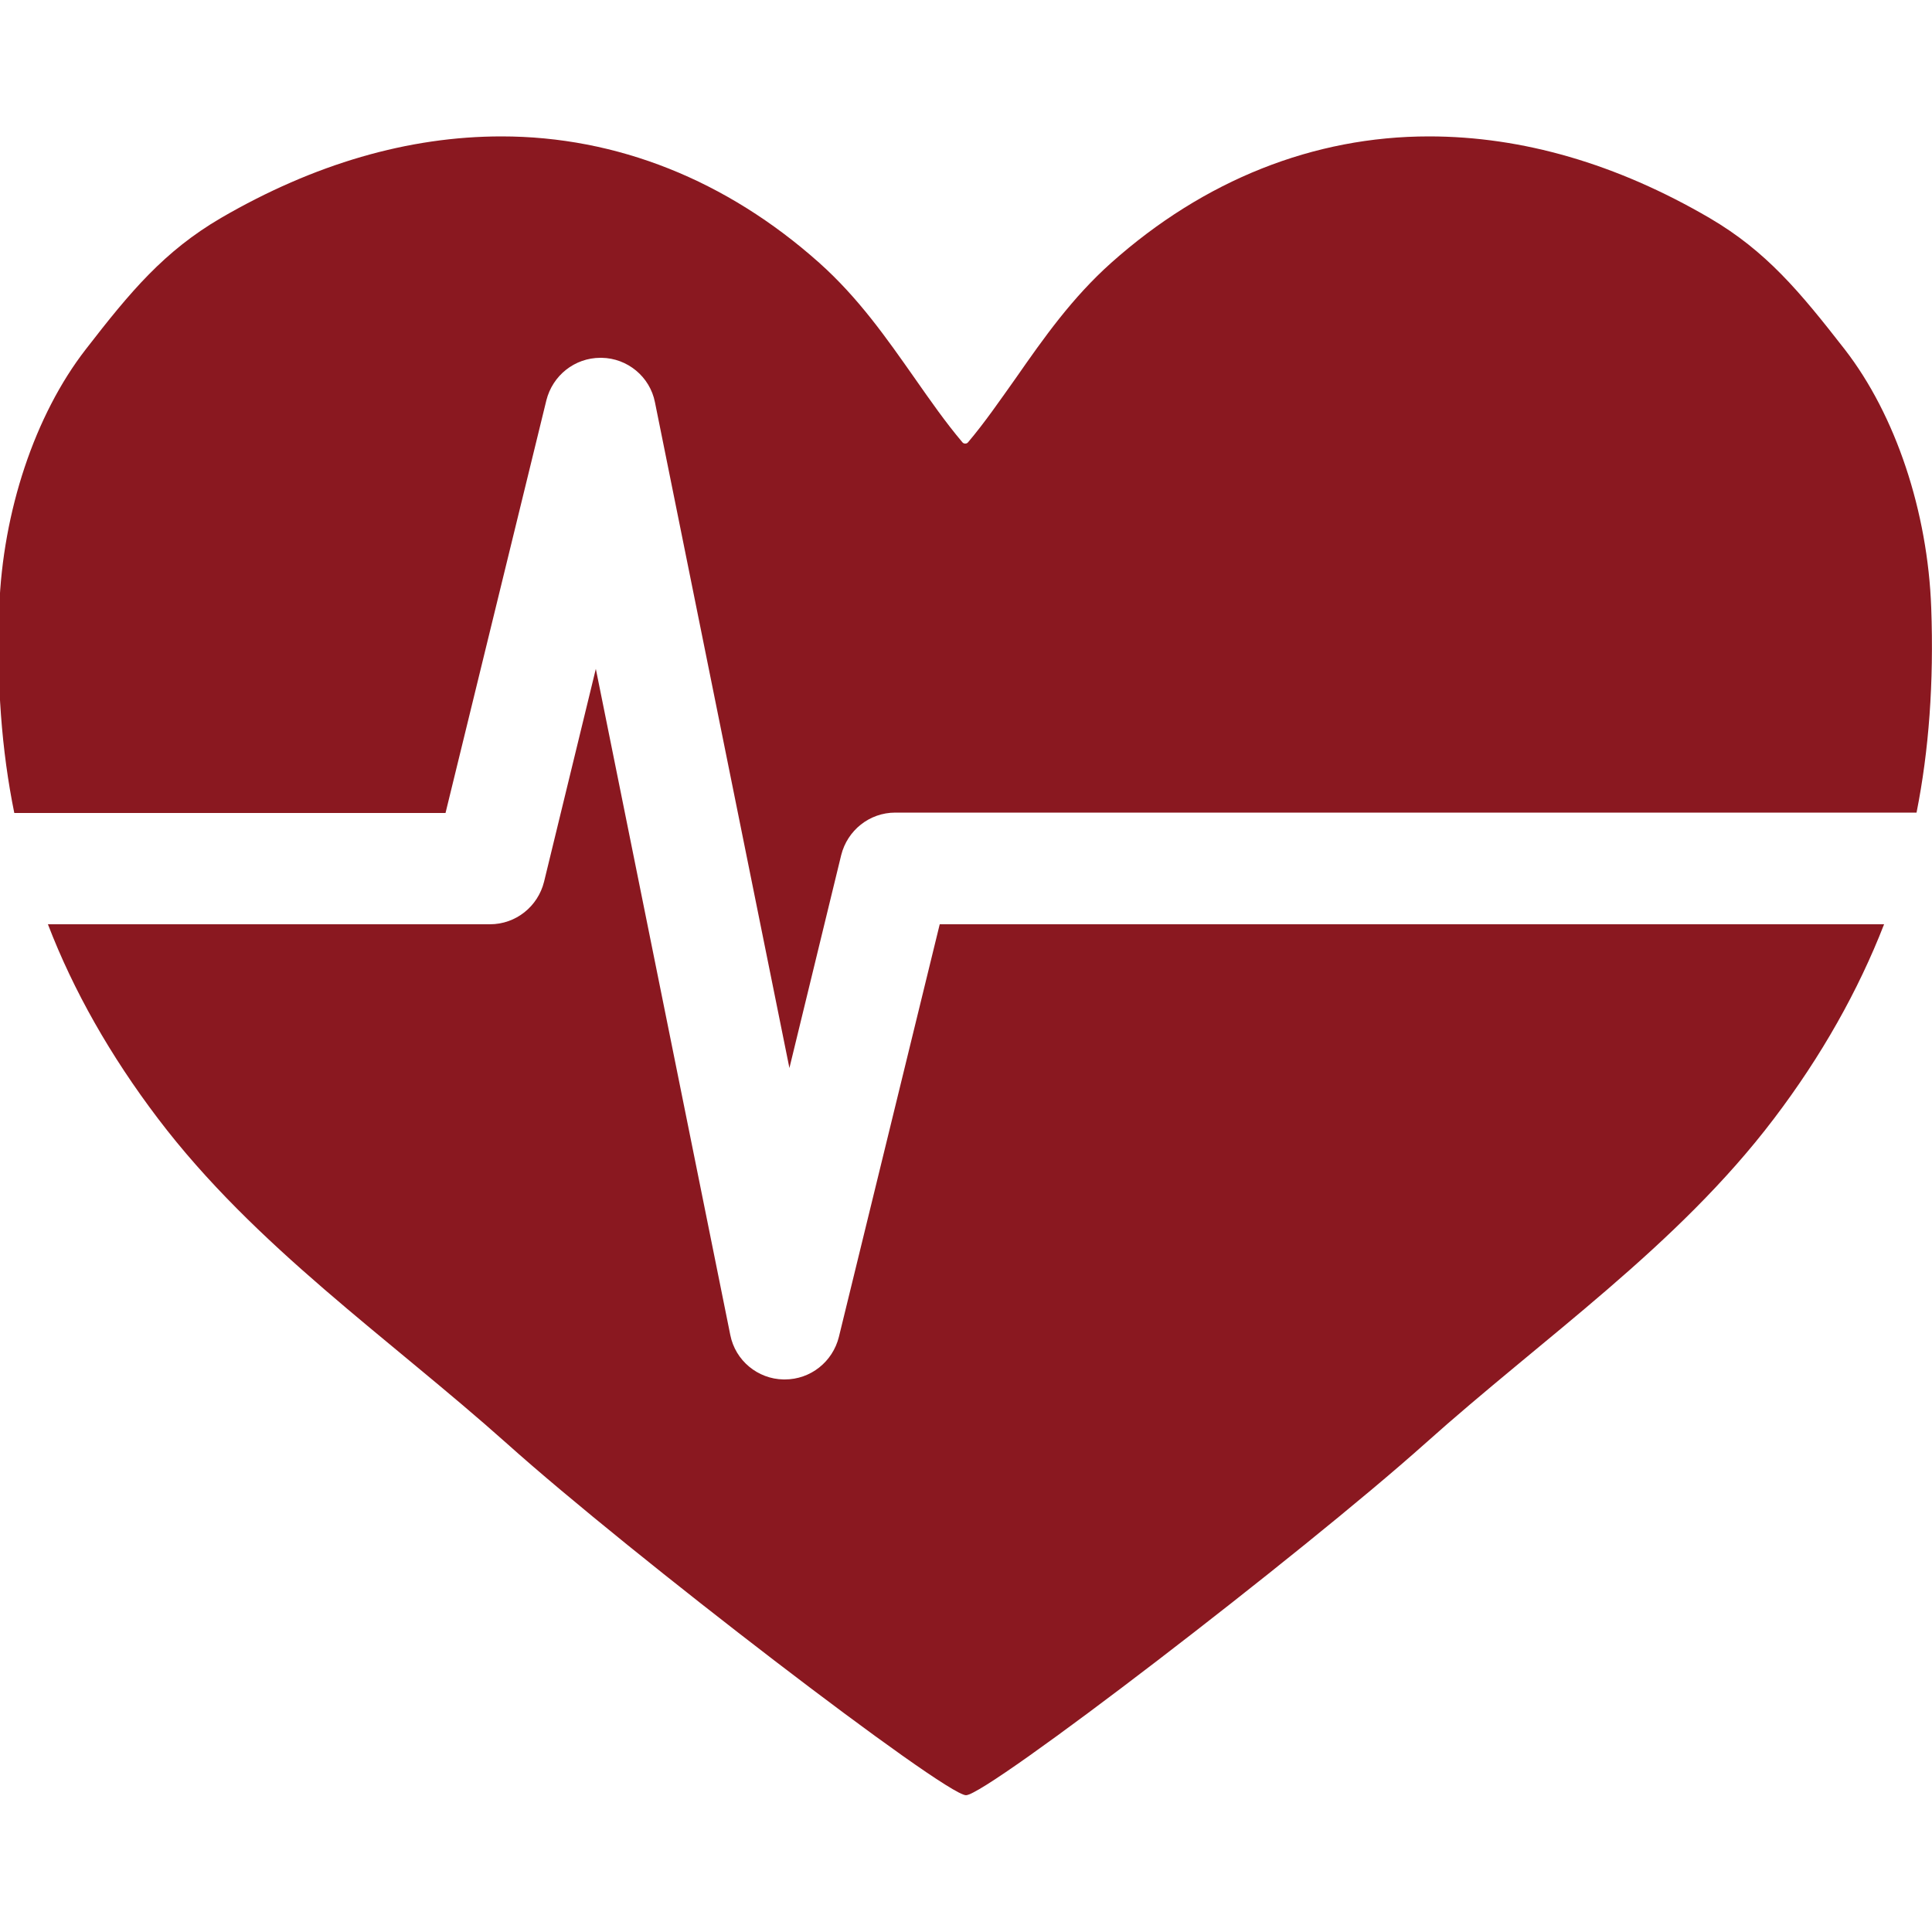
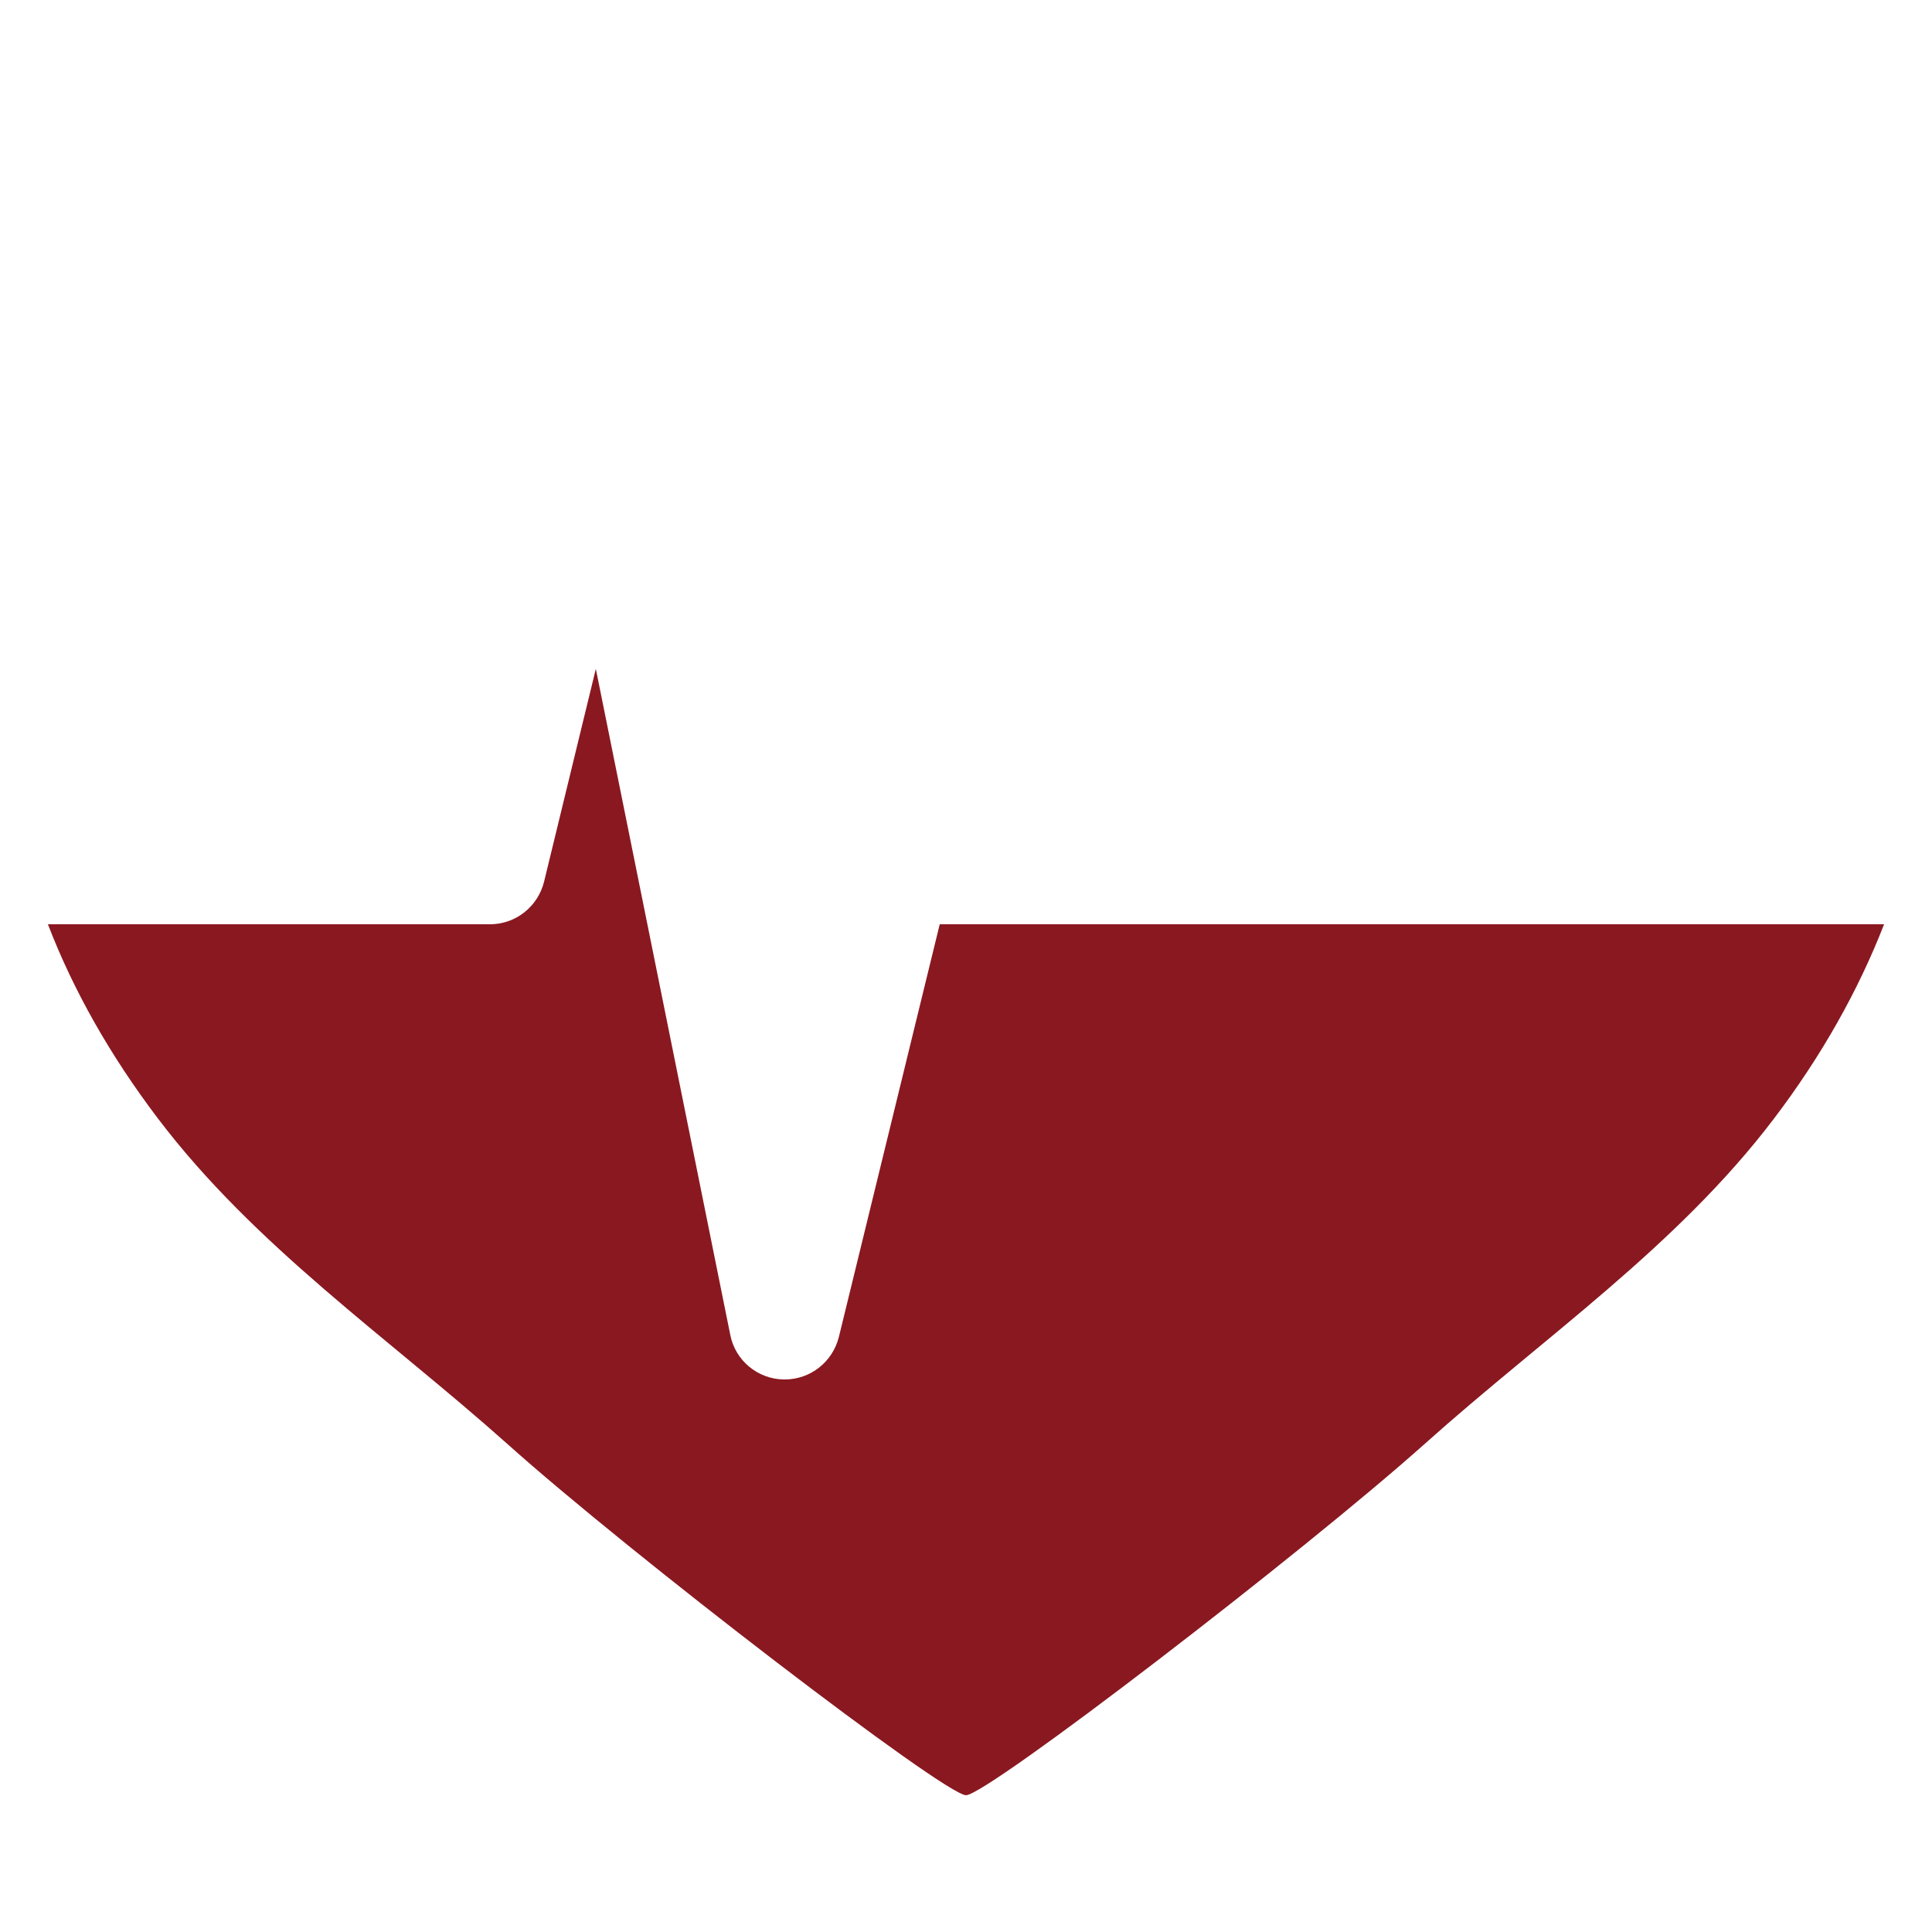
<svg xmlns="http://www.w3.org/2000/svg" version="1.1" id="Layer_1" x="0px" y="0px" viewBox="0 0 500 500" style="enable-background:new 0 0 500 500;" xml:space="preserve">
  <style type="text/css">
	.st0{fill:#8A1820;}
</style>
  <g>
-     <path class="st0" d="M499.8,157.3c-0.9-24.9-9.2-49.9-22.4-66.9c-11.6-14.9-20.3-25.4-35-34c-24-14-48.4-21.1-72.6-21.1   c-29.8,0-58.2,11.3-82.2,32.7c-10.1,9-17.5,19.5-24.6,29.7c-4.2,5.9-8.1,11.6-12.5,16.8c-0.1,0.1-0.3,0.3-0.7,0.3s-0.6-0.2-0.7-0.3   c-4.4-5.2-8.3-10.8-12.5-16.8C229.5,87.6,222.2,77.1,212,68c-24-21.4-52.4-32.7-82.2-32.7c-24.1,0-48.5,7.1-72.6,21.1   c-14.7,8.6-23.4,19-35,34c-13.2,17-21.5,42-22.4,66.9c-0.7,19.4,0.6,36.9,3.9,53.1h111.6l26.1-106.8c1.6-6.4,7.3-11,14-11   c0.1,0,0.2,0,0.3,0c6.7,0.1,12.5,4.9,13.8,11.5l34.8,172.3l13.4-55.1c1.6-6.4,7.3-11,14-11H496   C499.2,194.2,500.5,176.7,499.8,157.3z" />
    <path class="st0" d="M217.1,346c-1.6,6.4-7.3,11-14,11c-0.1,0-0.2,0-0.3,0c-6.7-0.1-12.5-4.9-13.8-11.5l-34.8-172.4l-13.4,55.1   c-1.6,6.4-7.3,11-14,11H12.4c6.6,17.2,16.2,34.1,28.5,50.3c25.1,33.1,59.6,56.7,90.3,84.1c31.8,28.5,113.3,91,118.8,91   s87-62.6,118.8-91c30.7-27.5,65.2-51,90.3-84.1c12.3-16.2,21.8-33.1,28.5-50.3H243.2L217.1,346z" />
  </g>
</svg>